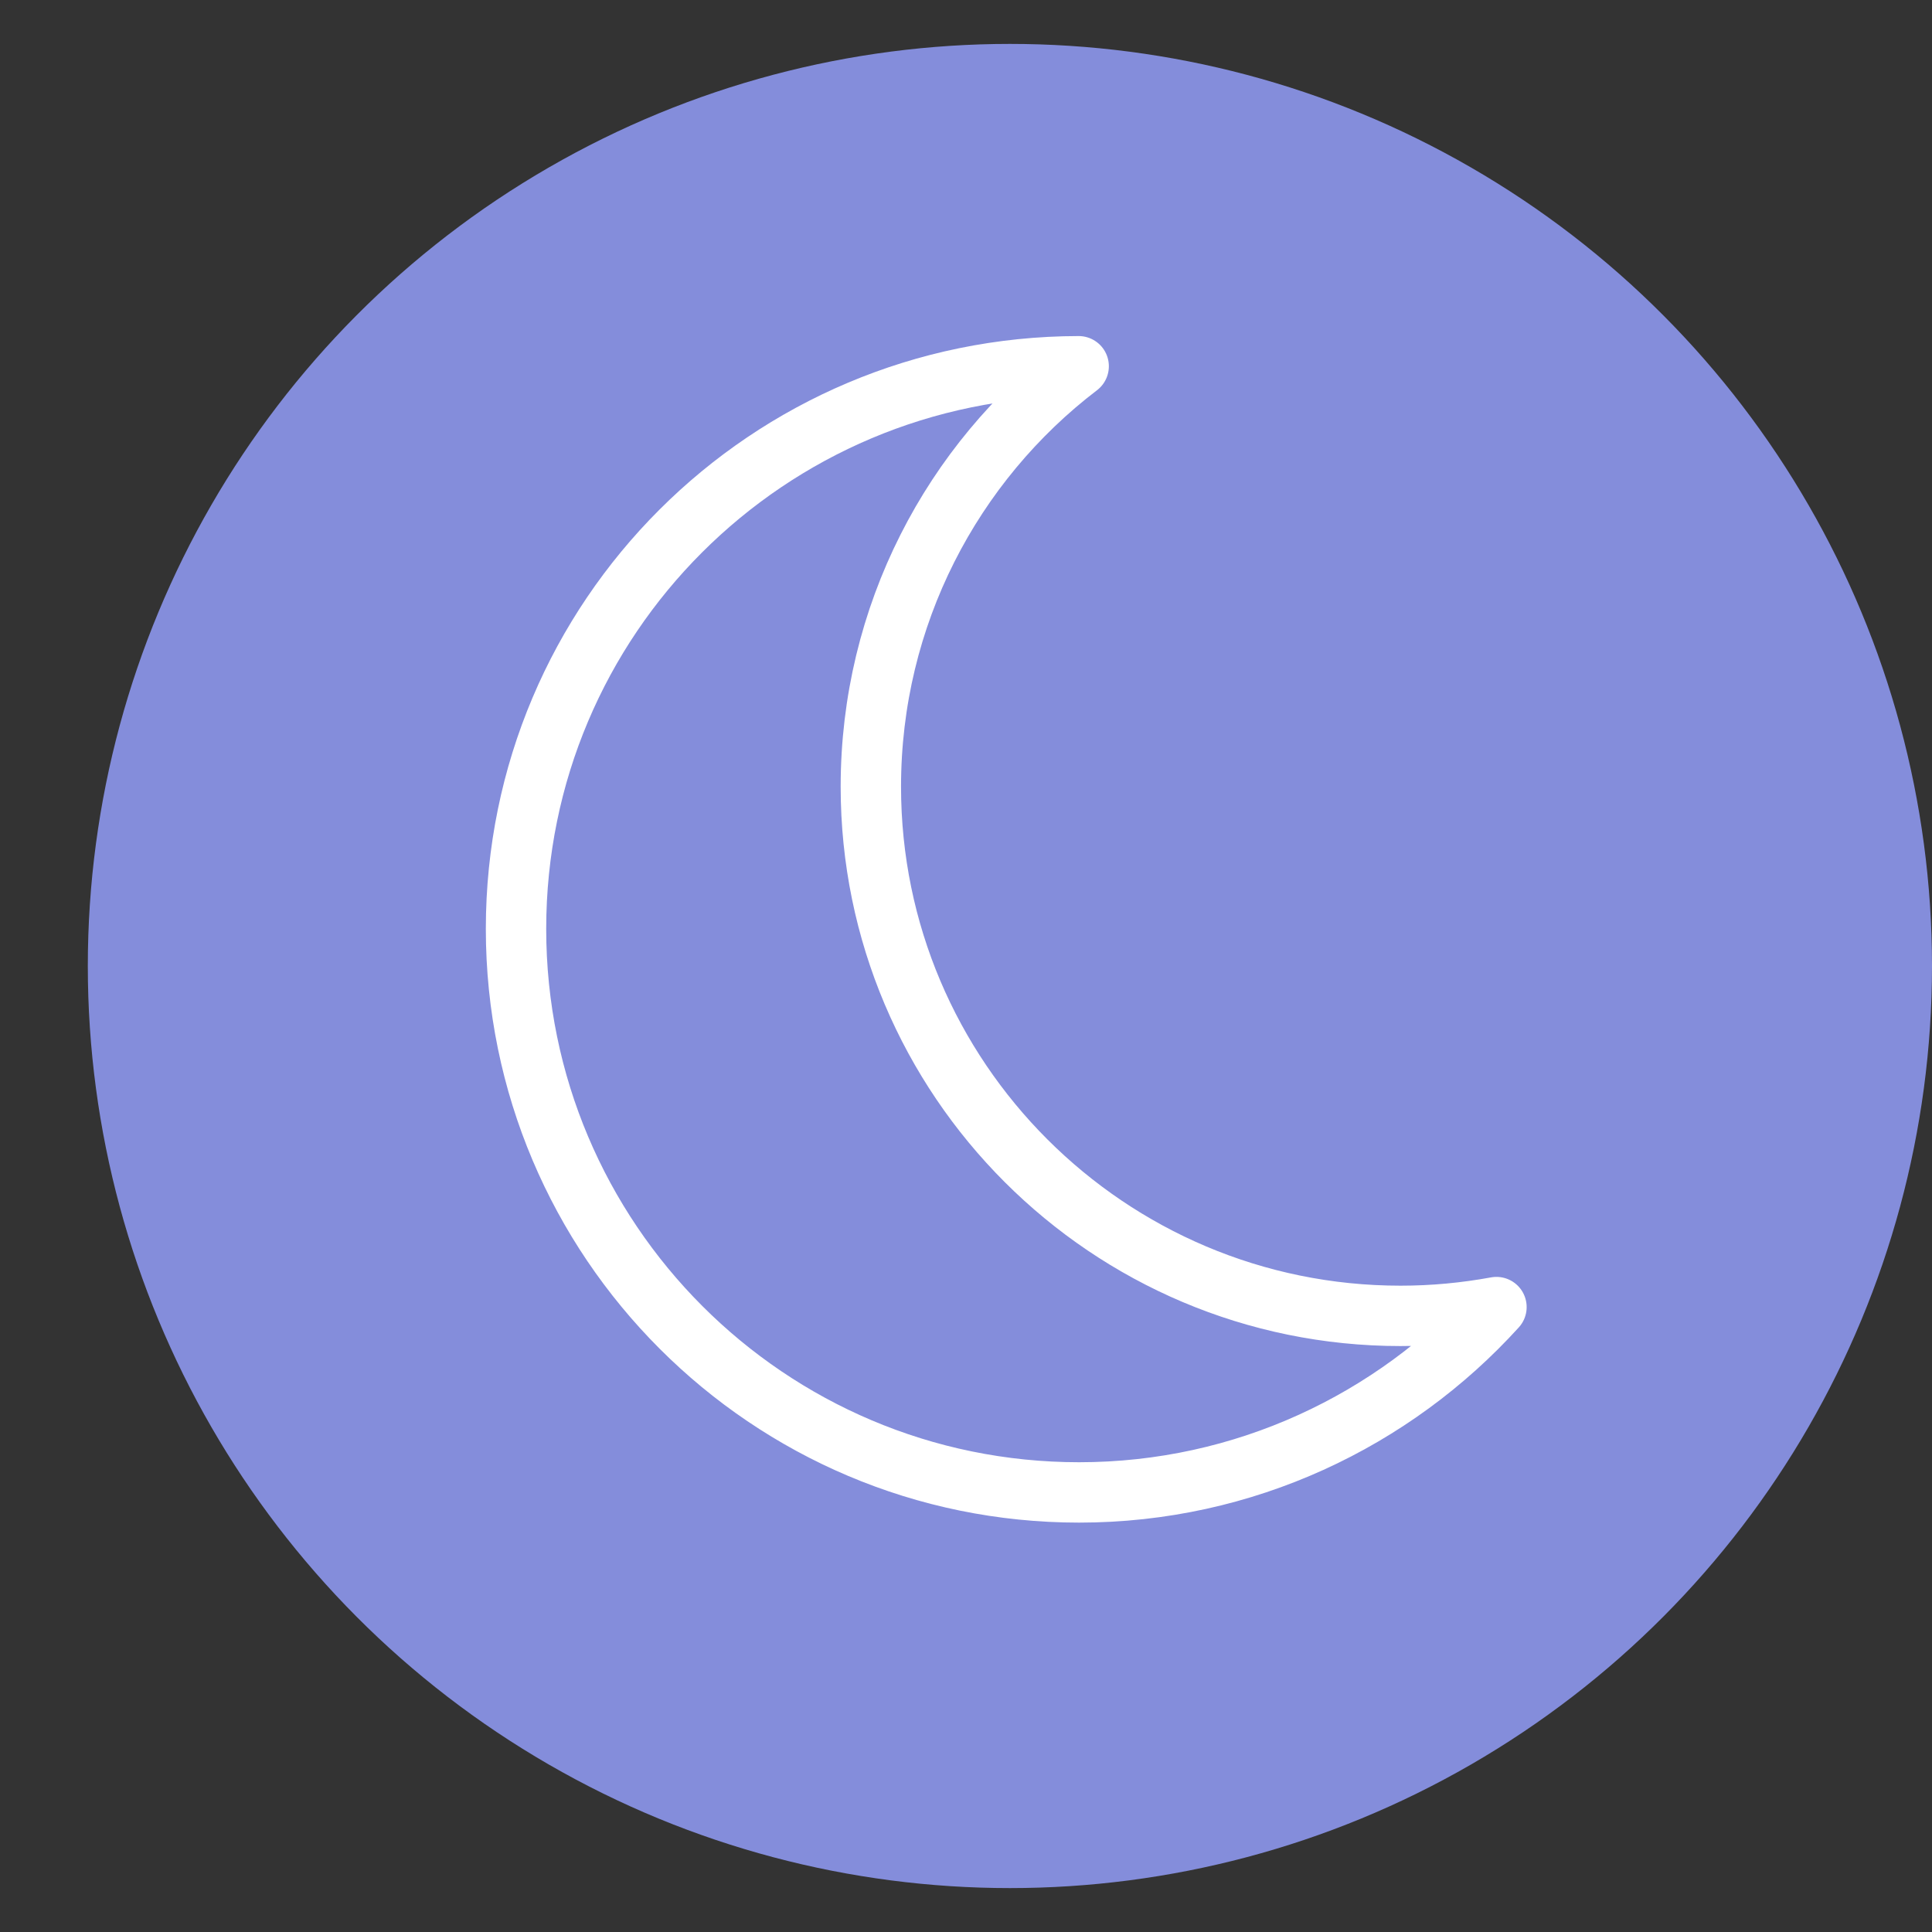
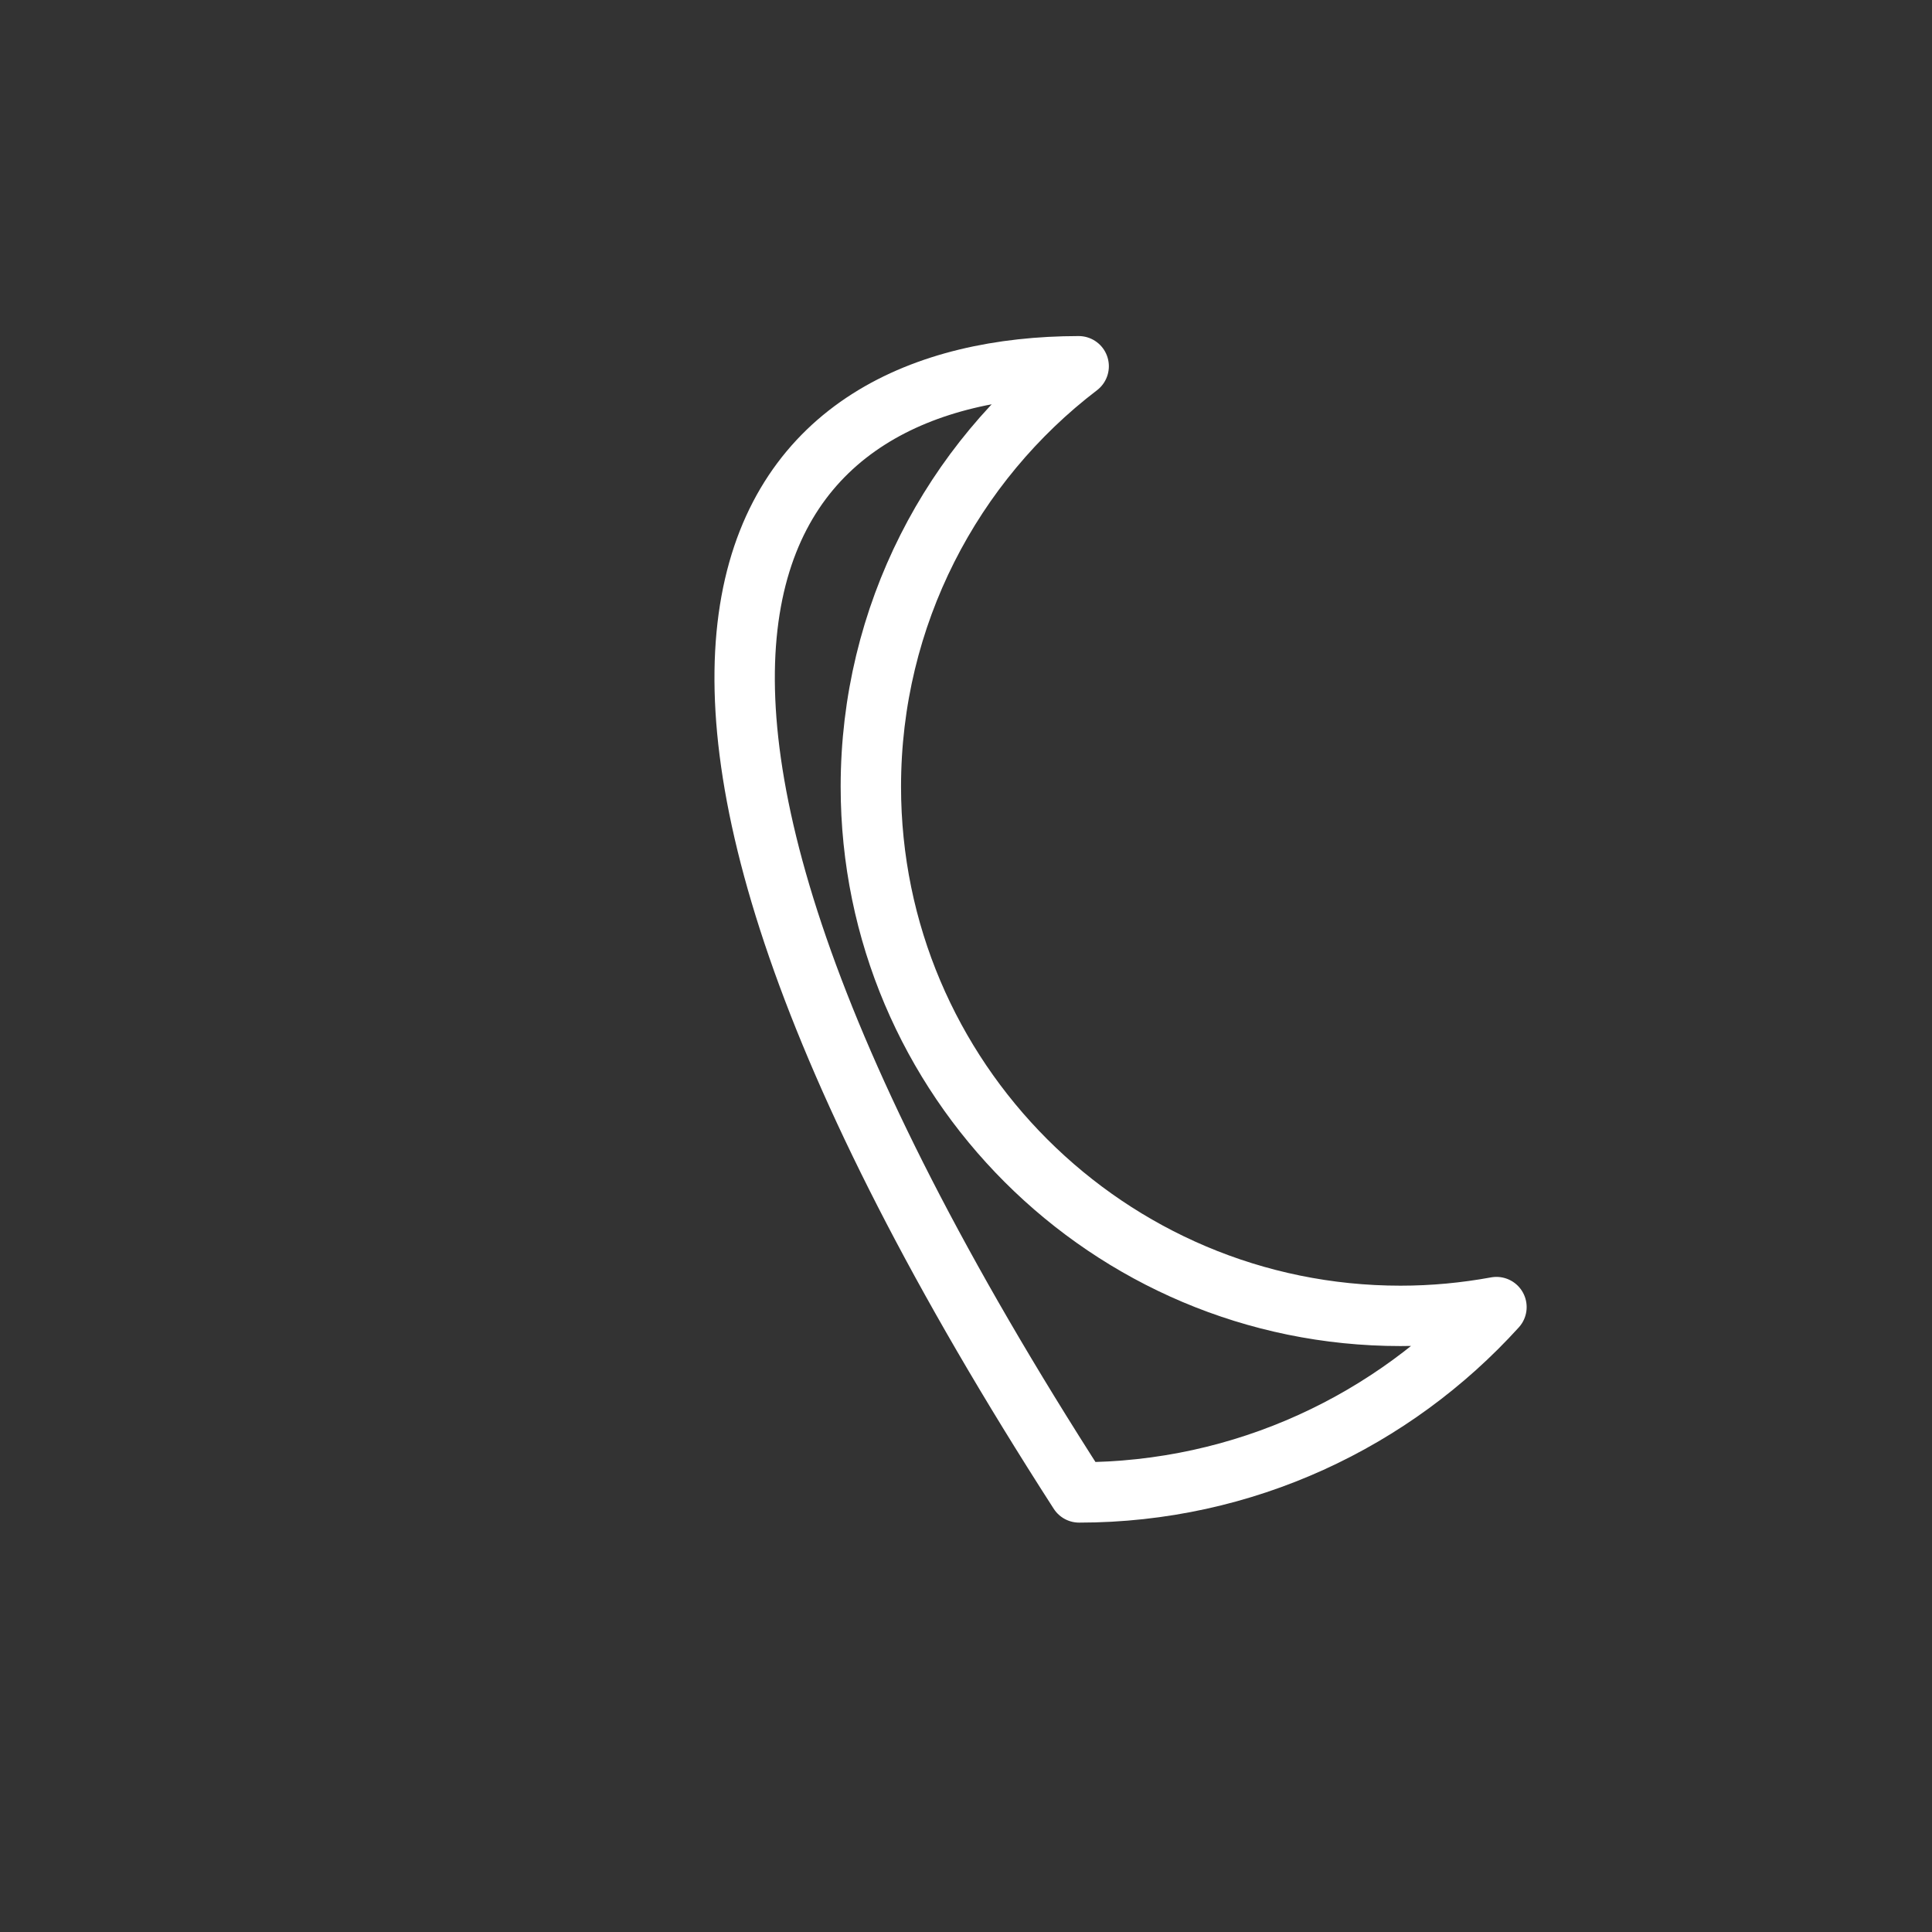
<svg xmlns="http://www.w3.org/2000/svg" width="44" height="44" viewBox="0 0 44 44" fill="none">
  <rect x="0" y="0" width="44" height="44" fill="#333333" stroke="none" />
-   <circle cx="23" cy="22" r="21" fill="#848DDB" />
  <g clip-path="url(#clip0_121_438)">
-     <path d="M34.081 29.768C31.735 32.355 28.336 33.989 24.576 33.989C17.497 33.989 11.752 28.244 11.752 21.155C11.752 14.066 17.487 8.351 24.566 8.341C21.688 10.537 19.833 14.016 19.833 17.916C19.833 24.564 25.238 29.968 31.895 29.968C32.648 29.968 33.369 29.898 34.081 29.768Z" stroke="white" stroke-width="1.375" stroke-linecap="round" stroke-linejoin="round" />
+     <path d="M34.081 29.768C31.735 32.355 28.336 33.989 24.576 33.989C11.752 14.066 17.487 8.351 24.566 8.341C21.688 10.537 19.833 14.016 19.833 17.916C19.833 24.564 25.238 29.968 31.895 29.968C32.648 29.968 33.369 29.898 34.081 29.768Z" stroke="white" stroke-width="1.375" stroke-linecap="round" stroke-linejoin="round" />
  </g>
  <defs>
    <clipPath id="clip0_121_438">
      <rect width="23.833" height="27.152" fill="white" transform="translate(11 7.589)" />
    </clipPath>
  </defs>
</svg>